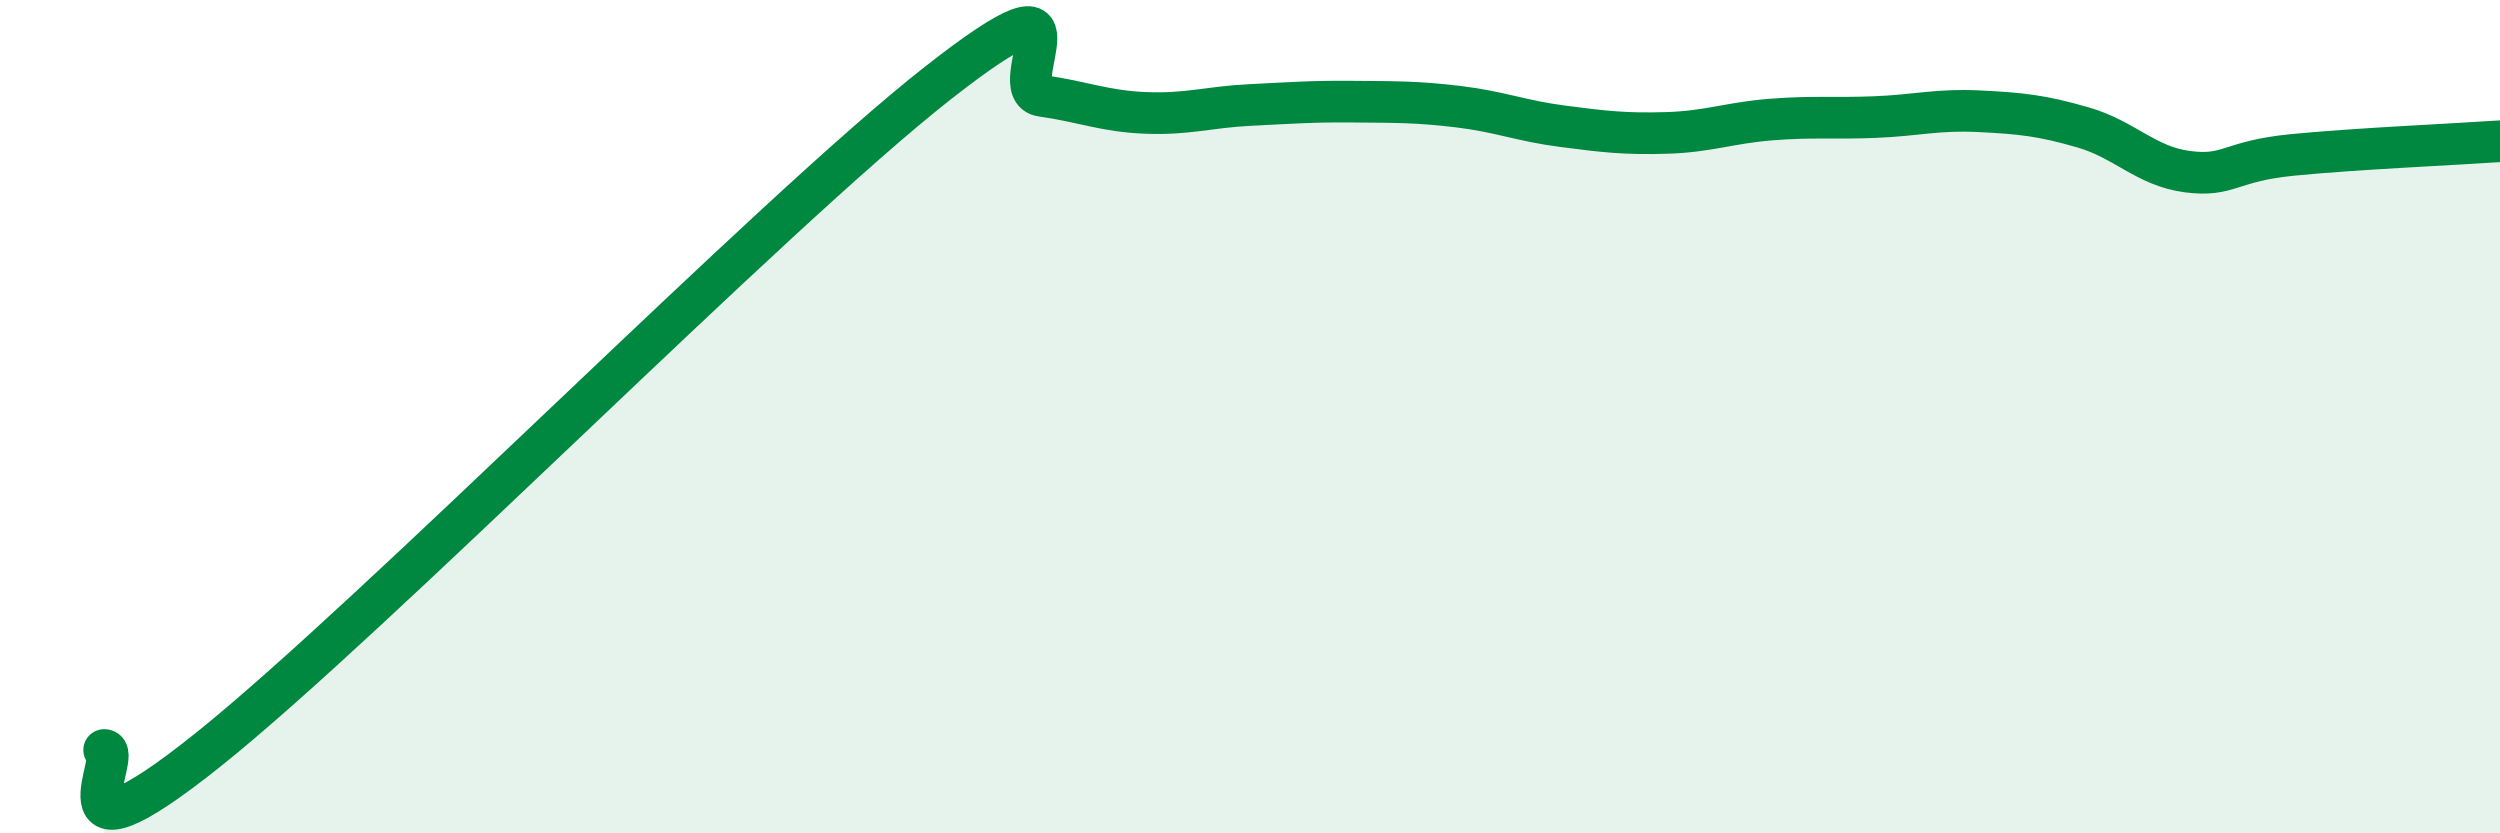
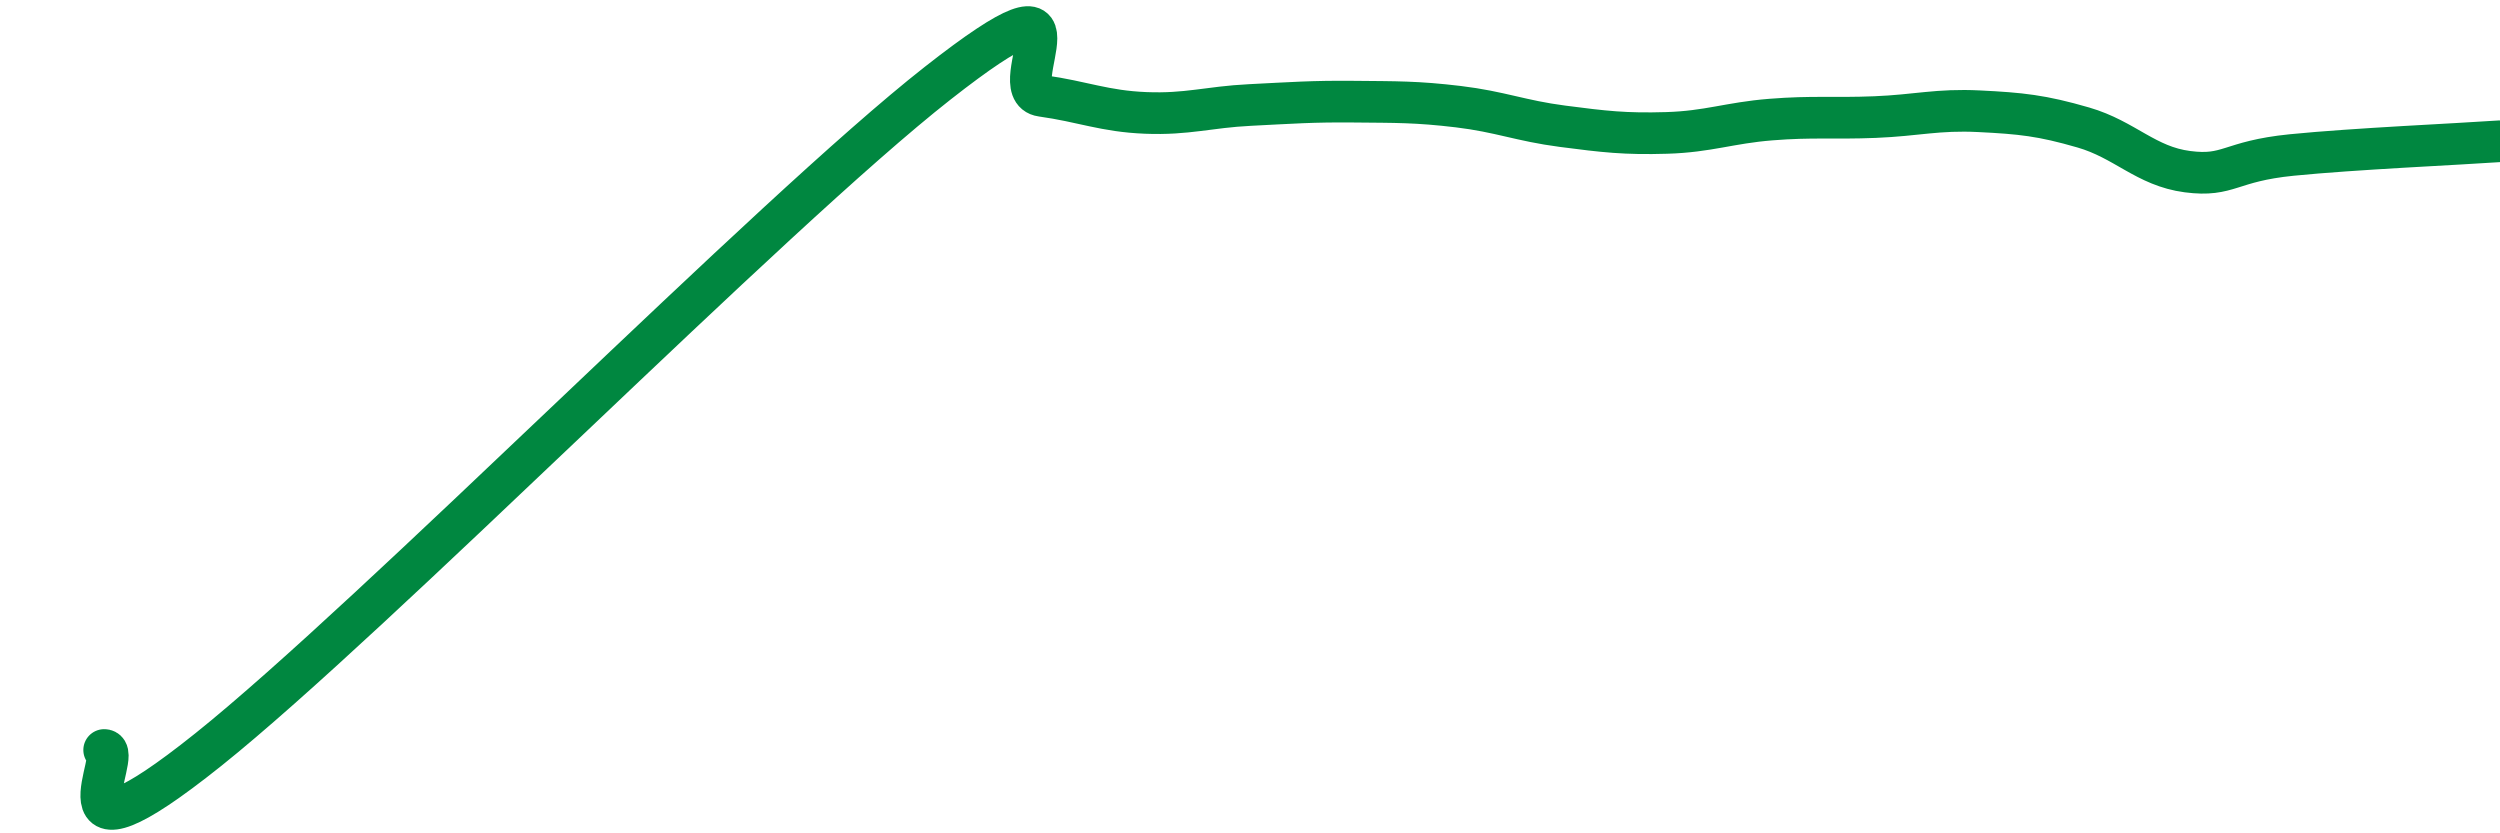
<svg xmlns="http://www.w3.org/2000/svg" width="60" height="20" viewBox="0 0 60 20">
-   <path d="M 2.5,18 C 3,18 1,21.19 5,17.99 C 9,14.79 18.5,5.14 22.5,2 C 26.5,-1.14 24,2.16 25,2.3 C 26,2.44 26.5,2.67 27.5,2.71 C 28.5,2.75 29,2.57 30,2.52 C 31,2.47 31.5,2.43 32.5,2.44 C 33.5,2.45 34,2.44 35,2.56 C 36,2.68 36.5,2.9 37.5,3.03 C 38.5,3.16 39,3.22 40,3.19 C 41,3.16 41.5,2.95 42.5,2.87 C 43.5,2.79 44,2.85 45,2.81 C 46,2.77 46.5,2.62 47.5,2.67 C 48.5,2.72 49,2.77 50,3.06 C 51,3.35 51.5,3.99 52.5,4.12 C 53.5,4.25 53.5,3.87 55,3.72 C 56.5,3.57 59,3.46 60,3.39L60 20L2.5 20Z" fill="#008740" opacity="0.1" stroke-linecap="round" stroke-linejoin="round" />
  <path d="M 2.5,18 C 3,18 1,21.19 5,17.99 C 9,14.79 18.5,5.14 22.5,2 C 26.5,-1.14 24,2.16 25,2.3 C 26,2.44 26.5,2.67 27.5,2.71 C 28.5,2.75 29,2.57 30,2.52 C 31,2.47 31.5,2.43 32.5,2.44 C 33.5,2.45 34,2.44 35,2.56 C 36,2.68 36.5,2.9 37.5,3.03 C 38.5,3.16 39,3.22 40,3.19 C 41,3.16 41.5,2.95 42.5,2.87 C 43.5,2.79 44,2.85 45,2.81 C 46,2.77 46.5,2.62 47.5,2.67 C 48.5,2.72 49,2.77 50,3.06 C 51,3.35 51.5,3.99 52.5,4.12 C 53.5,4.25 53.5,3.87 55,3.72 C 56.5,3.57 59,3.46 60,3.39" stroke="#008740" stroke-width="1" fill="none" stroke-linecap="round" stroke-linejoin="round" />
</svg>